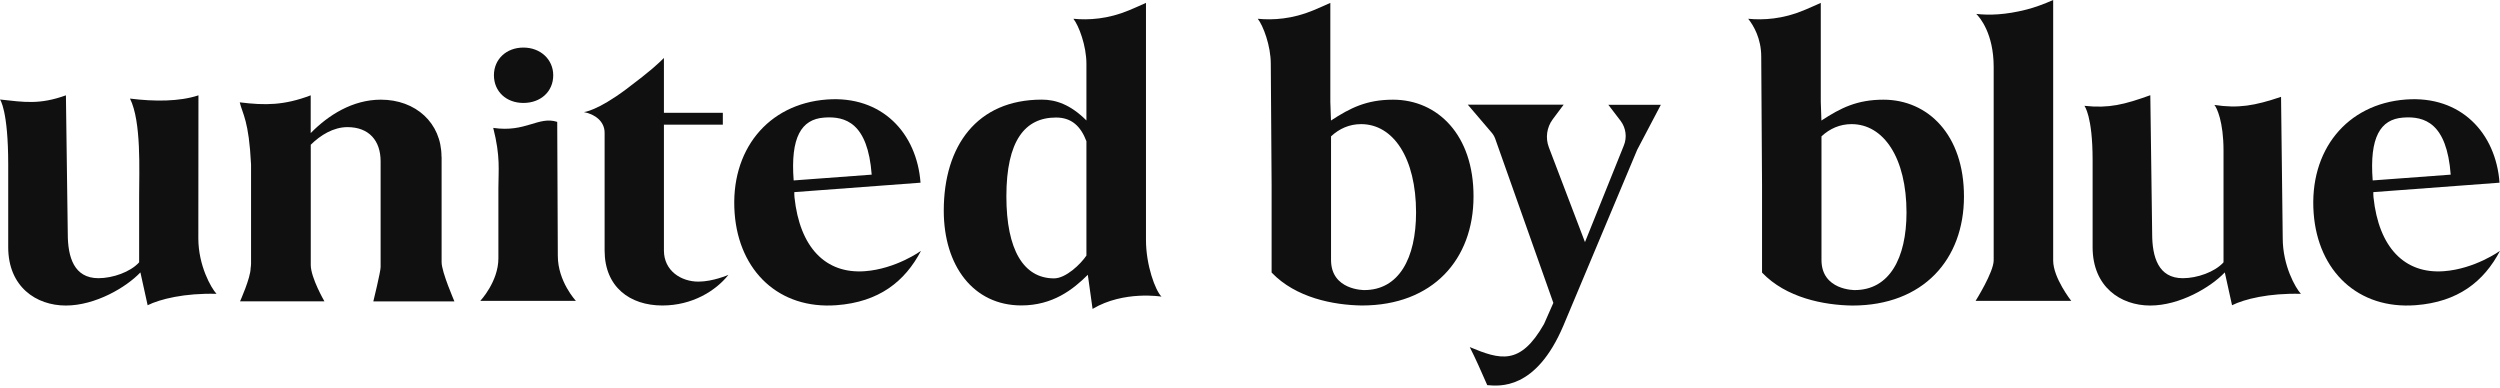
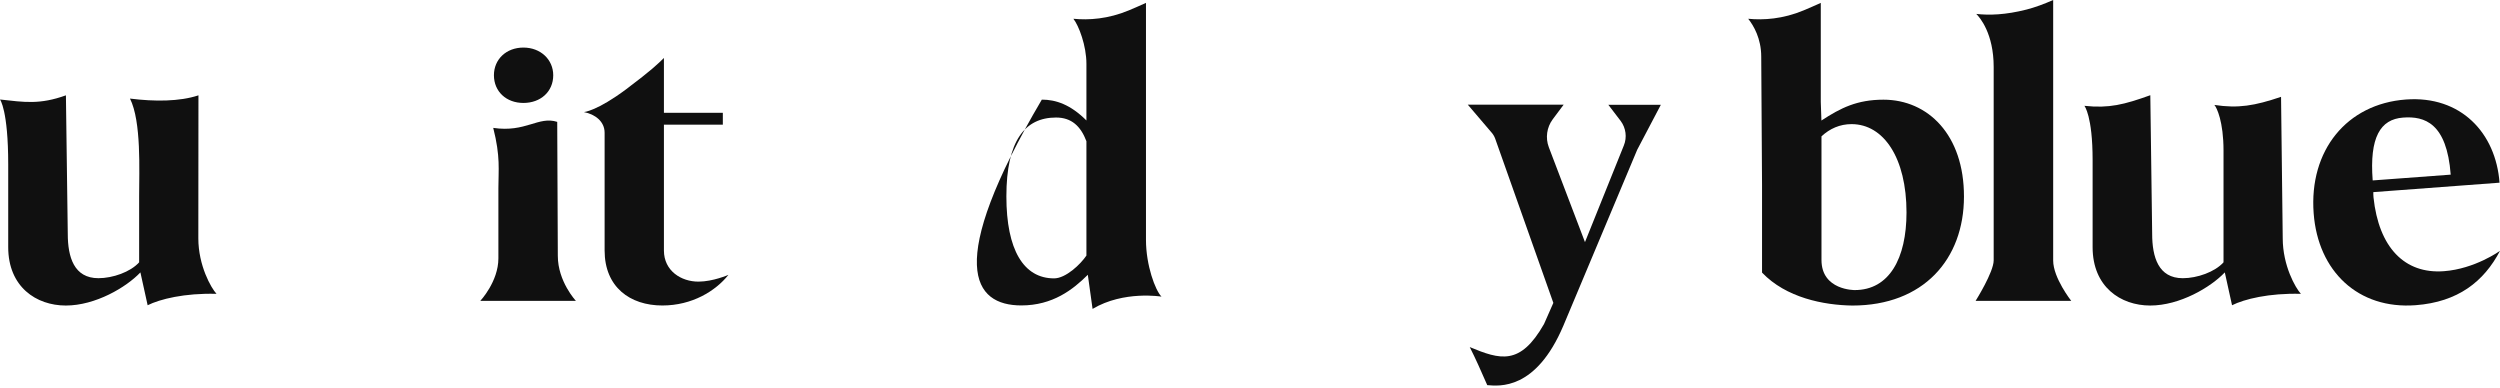
<svg xmlns="http://www.w3.org/2000/svg" width="174" height="27" viewBox="0 0 174 27" fill="none">
  <g clip-path="url(#clip0_1861_817)">
    <path d="M131.088 6.938C129.254 6.938 128.113 7.51 126.771 8.389L126.726 7.091V0.201C126.351 0.37 125.96 0.544 125.537 0.721C124.086 1.326 122.743 1.411 121.675 1.306C122.05 1.782 122.582 2.677 122.582 3.946L122.638 12.88V18.972C124.311 20.726 126.928 21.238 128.923 21.266C133.874 21.266 136.692 18.041 136.692 13.683C136.7 9.393 134.193 6.938 131.088 6.938ZM129.089 20.189C129.089 20.189 126.775 20.214 126.775 18.093V9.49C127.355 8.95 128.057 8.639 128.867 8.639C131.105 8.639 132.693 10.994 132.693 14.787C132.693 17.984 131.492 20.189 129.089 20.189Z" fill="#101010" />
    <path d="M170.098 18.875C167.352 19.081 165.562 17.214 165.195 13.735C165.187 13.602 165.179 13.493 165.183 13.372L173.968 12.715C173.71 9.256 171.279 6.639 167.445 6.926C163.341 7.232 160.7 10.461 161.031 14.848C161.333 18.883 164.131 21.544 168.126 21.242C171.073 21.02 172.875 19.601 174 17.46C173.996 17.46 172.259 18.714 170.098 18.875ZM167.255 8.184C168.747 8.071 170.299 8.558 170.569 12.155L165.139 12.558C164.909 9.562 165.667 8.3 167.255 8.184Z" fill="#101010" />
-     <path d="M55.296 13.735C55.288 13.602 55.28 13.493 55.284 13.372L64.069 12.715C63.81 9.256 61.38 6.639 57.545 6.926C53.441 7.232 50.801 10.461 51.131 14.848C51.434 18.883 54.232 21.544 58.227 21.242C61.174 21.02 62.976 19.601 64.101 17.46C64.101 17.46 62.363 18.714 60.202 18.875C57.453 19.081 55.663 17.21 55.296 13.735ZM57.356 8.184C58.848 8.071 60.4 8.558 60.67 12.155L55.239 12.558C55.01 9.562 55.768 8.3 57.356 8.184Z" fill="#101010" />
    <path d="M36.429 7.165C37.63 7.165 38.505 6.375 38.505 5.238C38.505 4.149 37.63 3.311 36.429 3.311C35.24 3.311 34.377 4.125 34.377 5.238C34.381 6.379 35.244 7.165 36.429 7.165Z" fill="#101010" />
    <path d="M46.209 17.436V8.679H50.309V7.853H46.209V4.035C45.79 4.446 45.35 4.882 43.601 6.196C41.557 7.728 40.642 7.801 40.642 7.801C41.412 7.95 42.081 8.446 42.081 9.24V17.432C42.081 19.98 43.847 21.262 46.1 21.262C48.176 21.262 49.809 20.25 50.7 19.129C50.7 19.129 49.624 19.601 48.612 19.601C47.427 19.605 46.209 18.863 46.209 17.436Z" fill="#101010" />
    <path d="M13.812 6.635C12.498 7.074 10.744 7.074 9.047 6.861C9.849 8.457 9.684 11.892 9.684 13.642V18.258C9.079 18.931 7.849 19.362 6.85 19.362C5.148 19.362 4.717 17.891 4.717 16.274L4.588 6.635C2.77 7.288 1.717 7.115 0 6.925C0 6.925 0.572 7.655 0.572 11.456V17.205C0.572 19.959 2.516 21.265 4.58 21.265C6.644 21.265 8.789 19.995 9.772 18.959L10.276 21.245C11.131 20.818 12.844 20.39 15.07 20.451C14.695 20.052 13.804 18.483 13.804 16.588L13.812 6.635Z" fill="#101010" />
    <path d="M158.761 6.74C156.914 7.365 155.785 7.554 154.12 7.304C154.286 7.482 154.757 8.465 154.757 10.473V18.258C154.153 18.931 152.923 19.363 151.923 19.363C150.222 19.363 149.791 17.891 149.791 16.274L149.662 6.627C147.843 7.28 146.791 7.55 145.074 7.365C145.074 7.365 145.646 8.058 145.646 11.142V17.206C145.646 19.959 147.589 21.265 149.654 21.265C151.718 21.265 153.862 19.995 154.846 18.959L155.35 21.245C156.205 20.818 157.918 20.391 160.144 20.451C159.769 20.052 158.878 18.484 158.878 16.589L158.761 6.74Z" fill="#101010" />
-     <path d="M30.728 10.904C30.728 8.558 28.934 6.937 26.507 6.937C24.536 6.937 22.839 8.022 21.625 9.263V6.635C19.787 7.332 18.473 7.344 16.686 7.123C16.884 7.949 17.323 8.388 17.473 11.452V18.342C17.473 18.451 17.461 18.556 17.444 18.661C17.444 19.334 16.707 20.975 16.707 20.975H22.581C22.581 20.975 21.629 19.338 21.629 18.439V10.074C22.306 9.4 23.218 8.848 24.181 8.848C25.689 8.848 26.491 9.795 26.491 11.227V18.588C26.491 18.915 25.983 20.979 25.983 20.979H31.627C31.627 20.959 30.736 18.943 30.736 18.25V10.904H30.728Z" fill="#101010" />
-     <path d="M79.76 0.201C79.385 0.37 78.994 0.544 78.57 0.721C77.119 1.326 75.776 1.411 74.708 1.306C75.083 1.782 75.615 3.172 75.615 4.442V8.385C74.502 7.272 73.483 6.934 72.511 6.934C67.992 6.934 65.686 10.159 65.686 14.662C65.686 18.52 67.762 21.258 71.084 21.258C73.269 21.258 74.684 20.153 75.712 19.125L76.043 21.5C78.212 20.206 80.84 20.645 80.84 20.645C80.405 20.21 79.76 18.456 79.76 16.702V0.201ZM75.615 17.787C75.212 18.387 74.184 19.375 73.362 19.375C71.245 19.375 70.044 17.392 70.044 13.671C70.044 9.784 71.338 8.18 73.499 8.18C74.579 8.18 75.216 8.78 75.615 9.828V17.787Z" fill="#101010" />
-     <path d="M96.954 6.938C95.119 6.938 93.978 7.51 92.636 8.389L92.591 7.091V0.201C92.217 0.37 91.826 0.544 91.402 0.721C89.951 1.326 88.608 1.411 87.54 1.306C87.915 1.782 88.447 3.172 88.447 4.442L88.504 12.876V18.968C90.177 20.722 92.793 21.234 94.789 21.262C99.739 21.262 102.557 18.037 102.557 13.679C102.57 9.393 100.058 6.938 96.954 6.938ZM94.954 20.189C94.954 20.189 92.64 20.214 92.64 18.093V9.49C93.22 8.95 93.922 8.639 94.732 8.639C96.97 8.639 98.558 10.994 98.558 14.787C98.558 17.984 97.357 20.189 94.954 20.189Z" fill="#101010" />
+     <path d="M79.76 0.201C79.385 0.37 78.994 0.544 78.57 0.721C77.119 1.326 75.776 1.411 74.708 1.306C75.083 1.782 75.615 3.172 75.615 4.442V8.385C74.502 7.272 73.483 6.934 72.511 6.934C65.686 18.52 67.762 21.258 71.084 21.258C73.269 21.258 74.684 20.153 75.712 19.125L76.043 21.5C78.212 20.206 80.84 20.645 80.84 20.645C80.405 20.21 79.76 18.456 79.76 16.702V0.201ZM75.615 17.787C75.212 18.387 74.184 19.375 73.362 19.375C71.245 19.375 70.044 17.392 70.044 13.671C70.044 9.784 71.338 8.18 73.499 8.18C74.579 8.18 75.216 8.78 75.615 9.828V17.787Z" fill="#101010" />
    <path d="M142.901 0C142.272 0.278 141.655 0.508 141.046 0.665C139.595 1.036 138.434 1.072 137.547 0.968C137.793 1.209 138.76 2.326 138.76 4.66V18.122C138.76 18.94 137.502 20.94 137.502 20.94H144.158C144.158 20.94 142.901 19.343 142.901 18.134V0Z" fill="#101010" />
    <path d="M112.793 8.41C113.164 8.902 113.253 9.555 113.019 10.127L110.314 16.852L107.798 10.248C107.552 9.599 107.653 8.866 108.068 8.305L108.83 7.285H102.158L103.775 9.18C103.896 9.309 103.993 9.462 104.057 9.627L108.113 21.081L107.464 22.552C105.803 25.471 104.404 25.032 102.295 24.157C102.735 25.032 103.029 25.705 103.513 26.806C104.343 26.87 106.891 27.185 108.81 22.669L113.95 10.422L115.595 7.293H111.939L112.793 8.41Z" fill="#101010" />
    <path d="M38.783 8.482C37.469 8.063 36.594 9.24 34.329 8.901C34.841 10.921 34.688 11.824 34.688 13.102V17.984C34.688 19.601 33.43 20.939 33.43 20.939H40.082C40.082 20.939 38.824 19.597 38.824 17.807L38.783 8.482Z" fill="#101010" />
  </g>
  <defs>
    <clipPath id="clip0_1861_817">
      <rect width="174" height="27" fill="white" />
    </clipPath>
  </defs>
</svg>